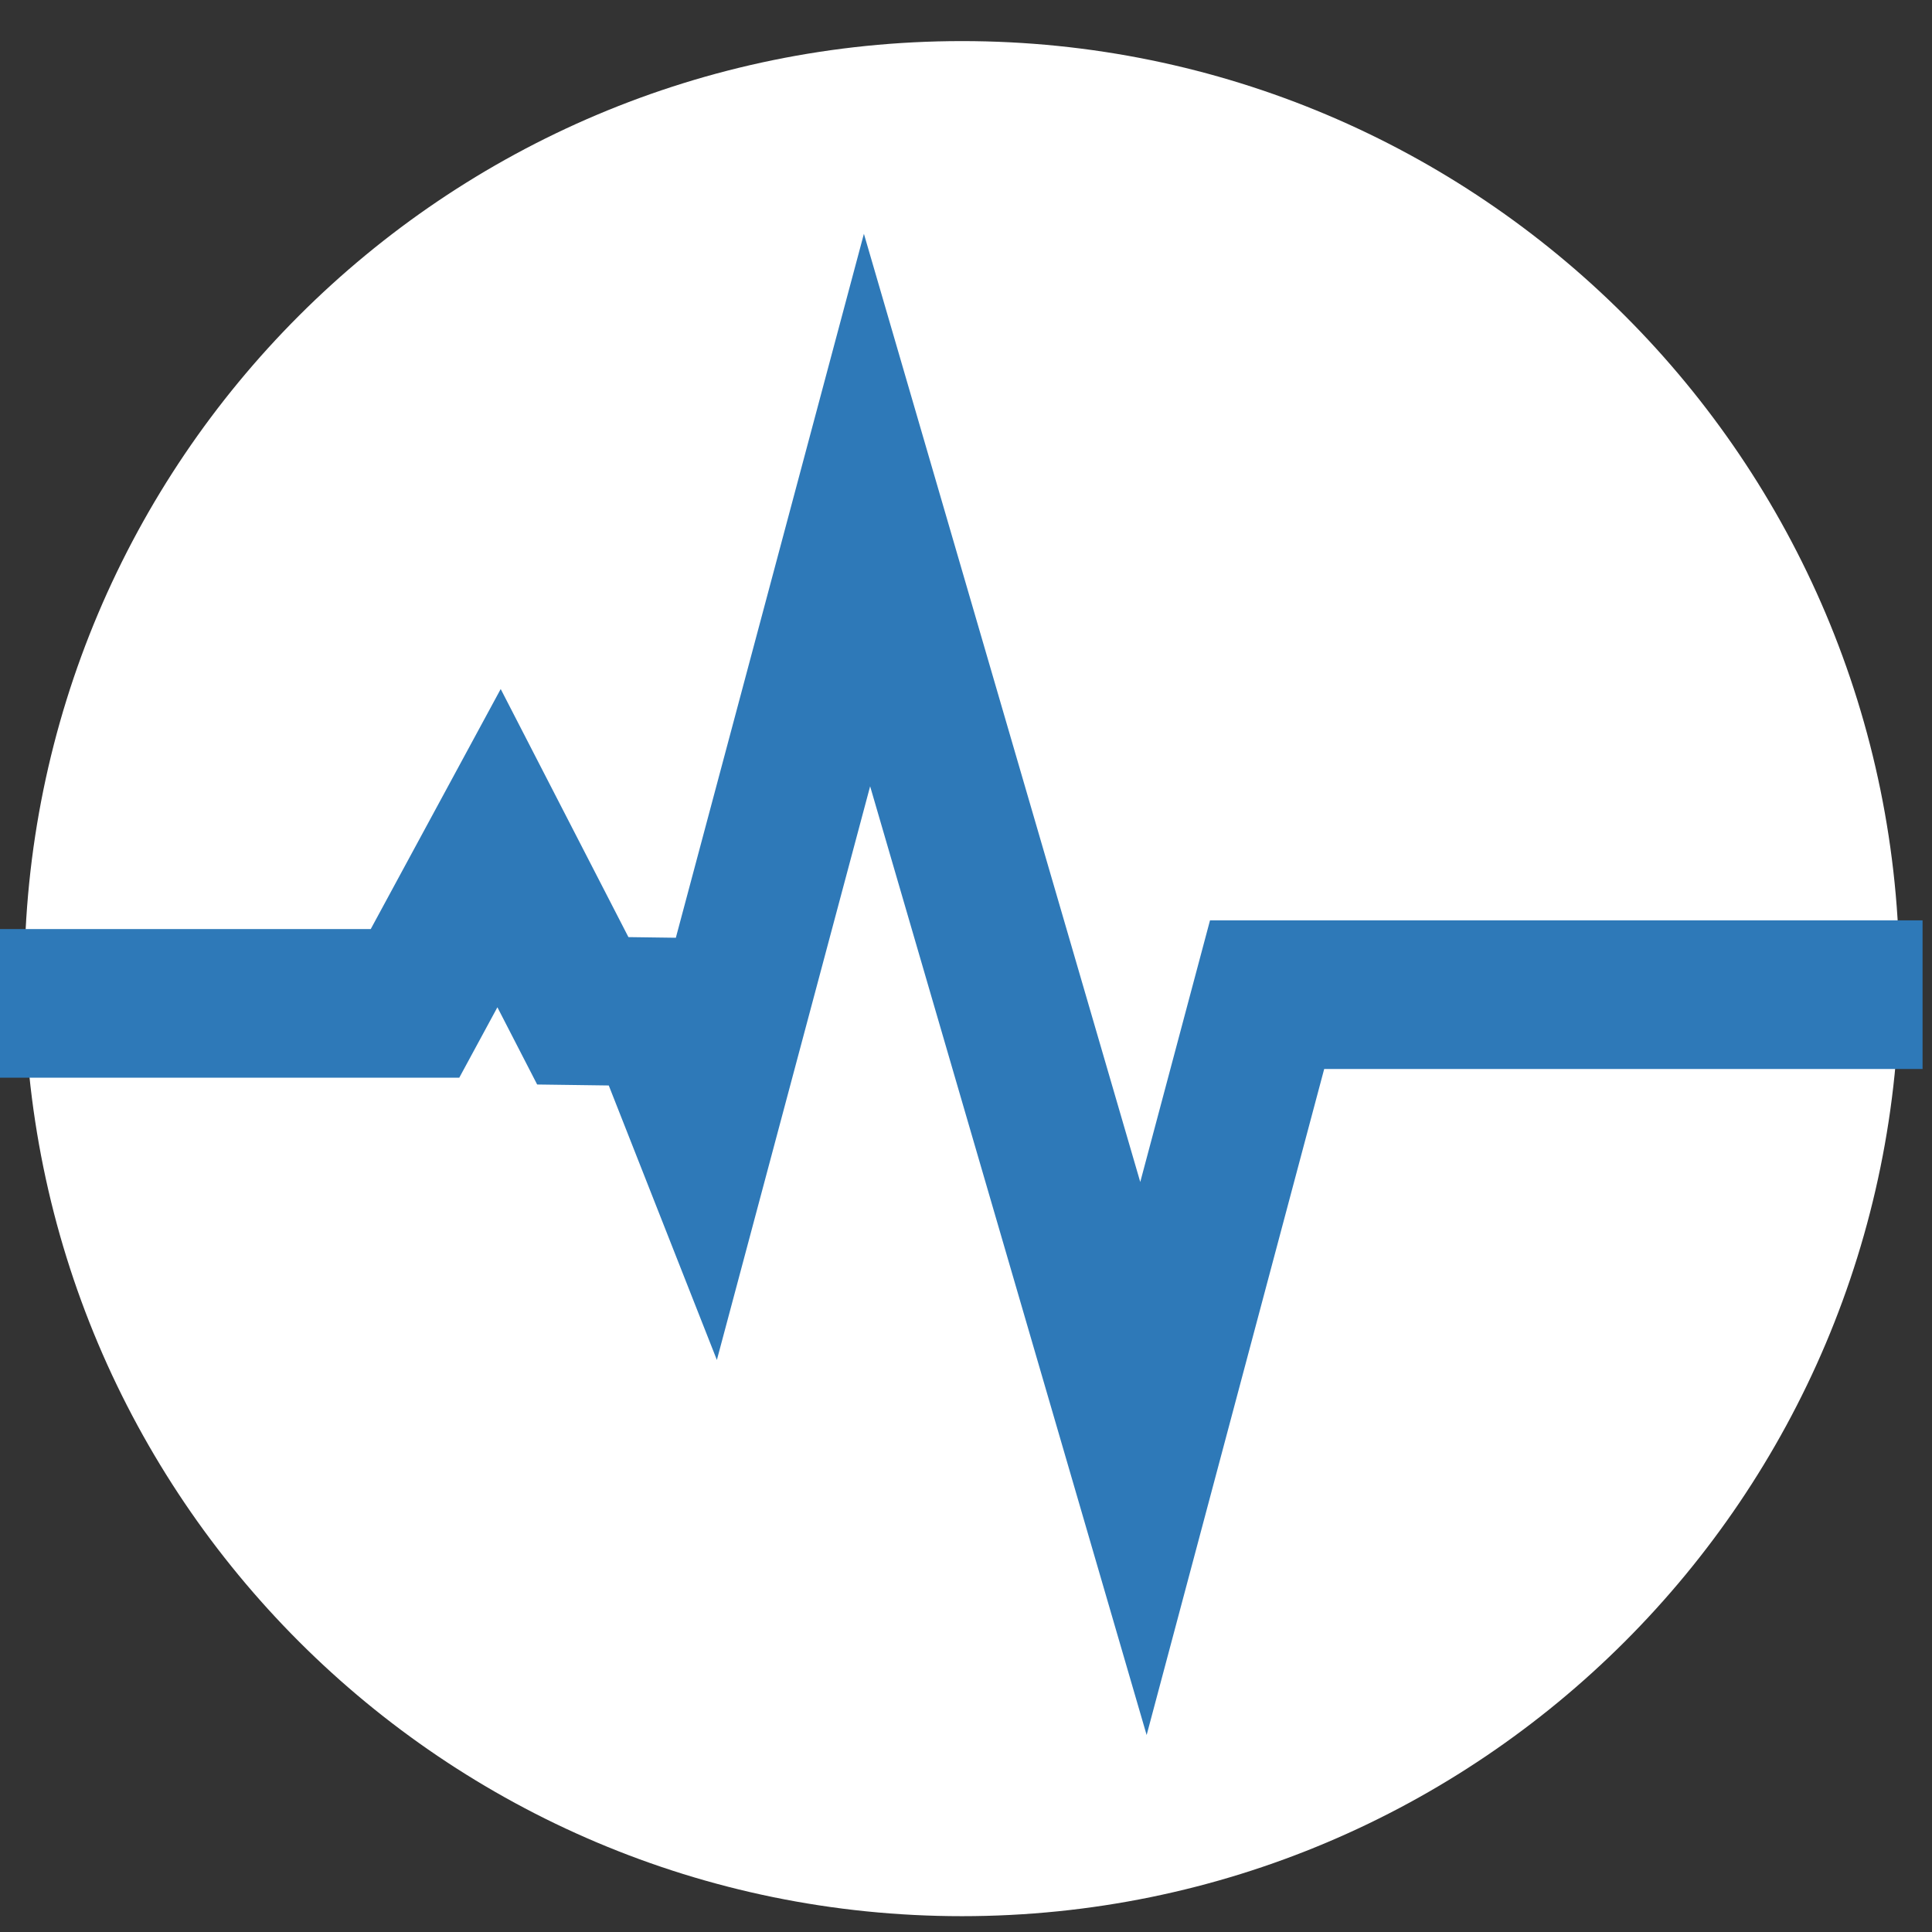
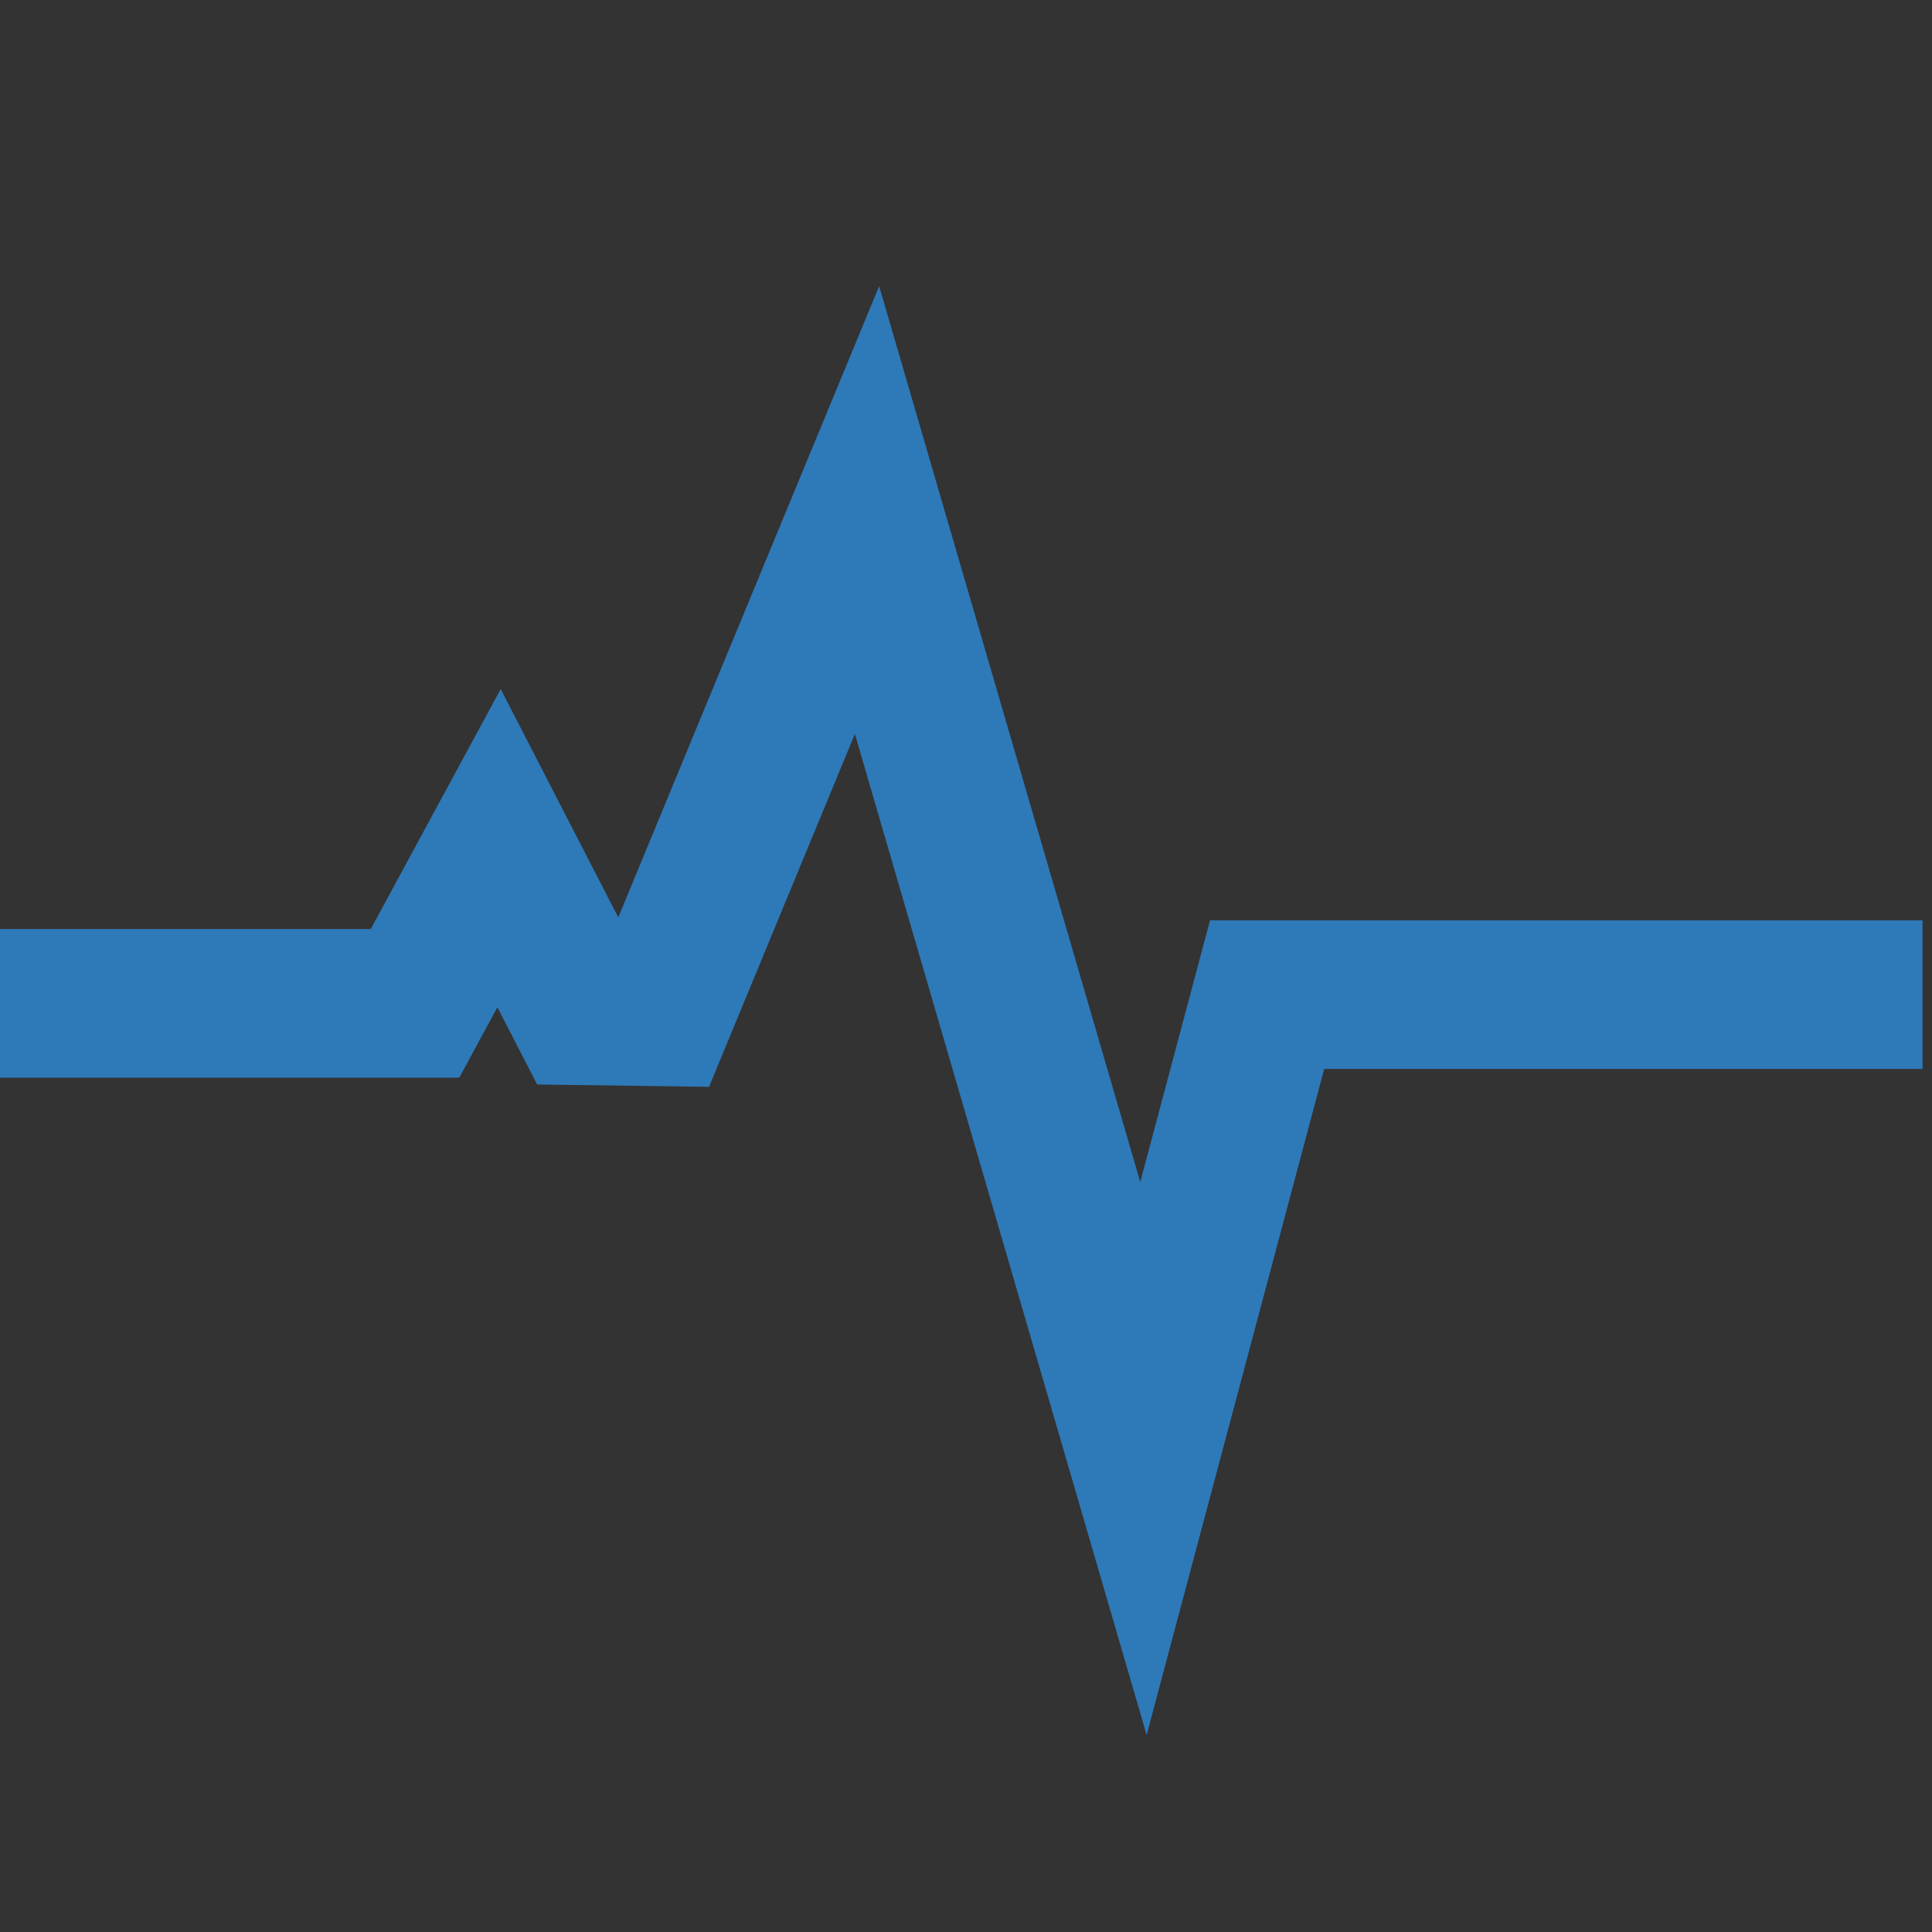
<svg xmlns="http://www.w3.org/2000/svg" width="26" height="26" viewBox="0 0 26 26" fill="none">
  <rect x="0" y="0" width="26" height="26" fill="#333333" stroke="none" />
-   <path fill-rule="evenodd" clip-rule="evenodd" d="M12.945 24.787C19.361 24.787 24.562 19.586 24.562 13.17C24.562 6.754 19.361 1.553 12.945 1.553C6.529 1.553 1.328 6.754 1.328 13.17C1.328 19.586 6.529 24.787 12.945 24.787Z" fill="white" stroke="white" stroke-width="2" />
-   <path d="M0 13.503H5.585L6.716 11.414L7.843 13.603L8.877 13.617L9.465 15.11L11.668 6.864L15.388 19.628L17.052 13.386H25.873" stroke="#2E79B8" stroke-width="2" />
+   <path d="M0 13.503H5.585L6.716 11.414L7.843 13.603L8.877 13.617L11.668 6.864L15.388 19.628L17.052 13.386H25.873" stroke="#2E79B8" stroke-width="2" />
</svg>